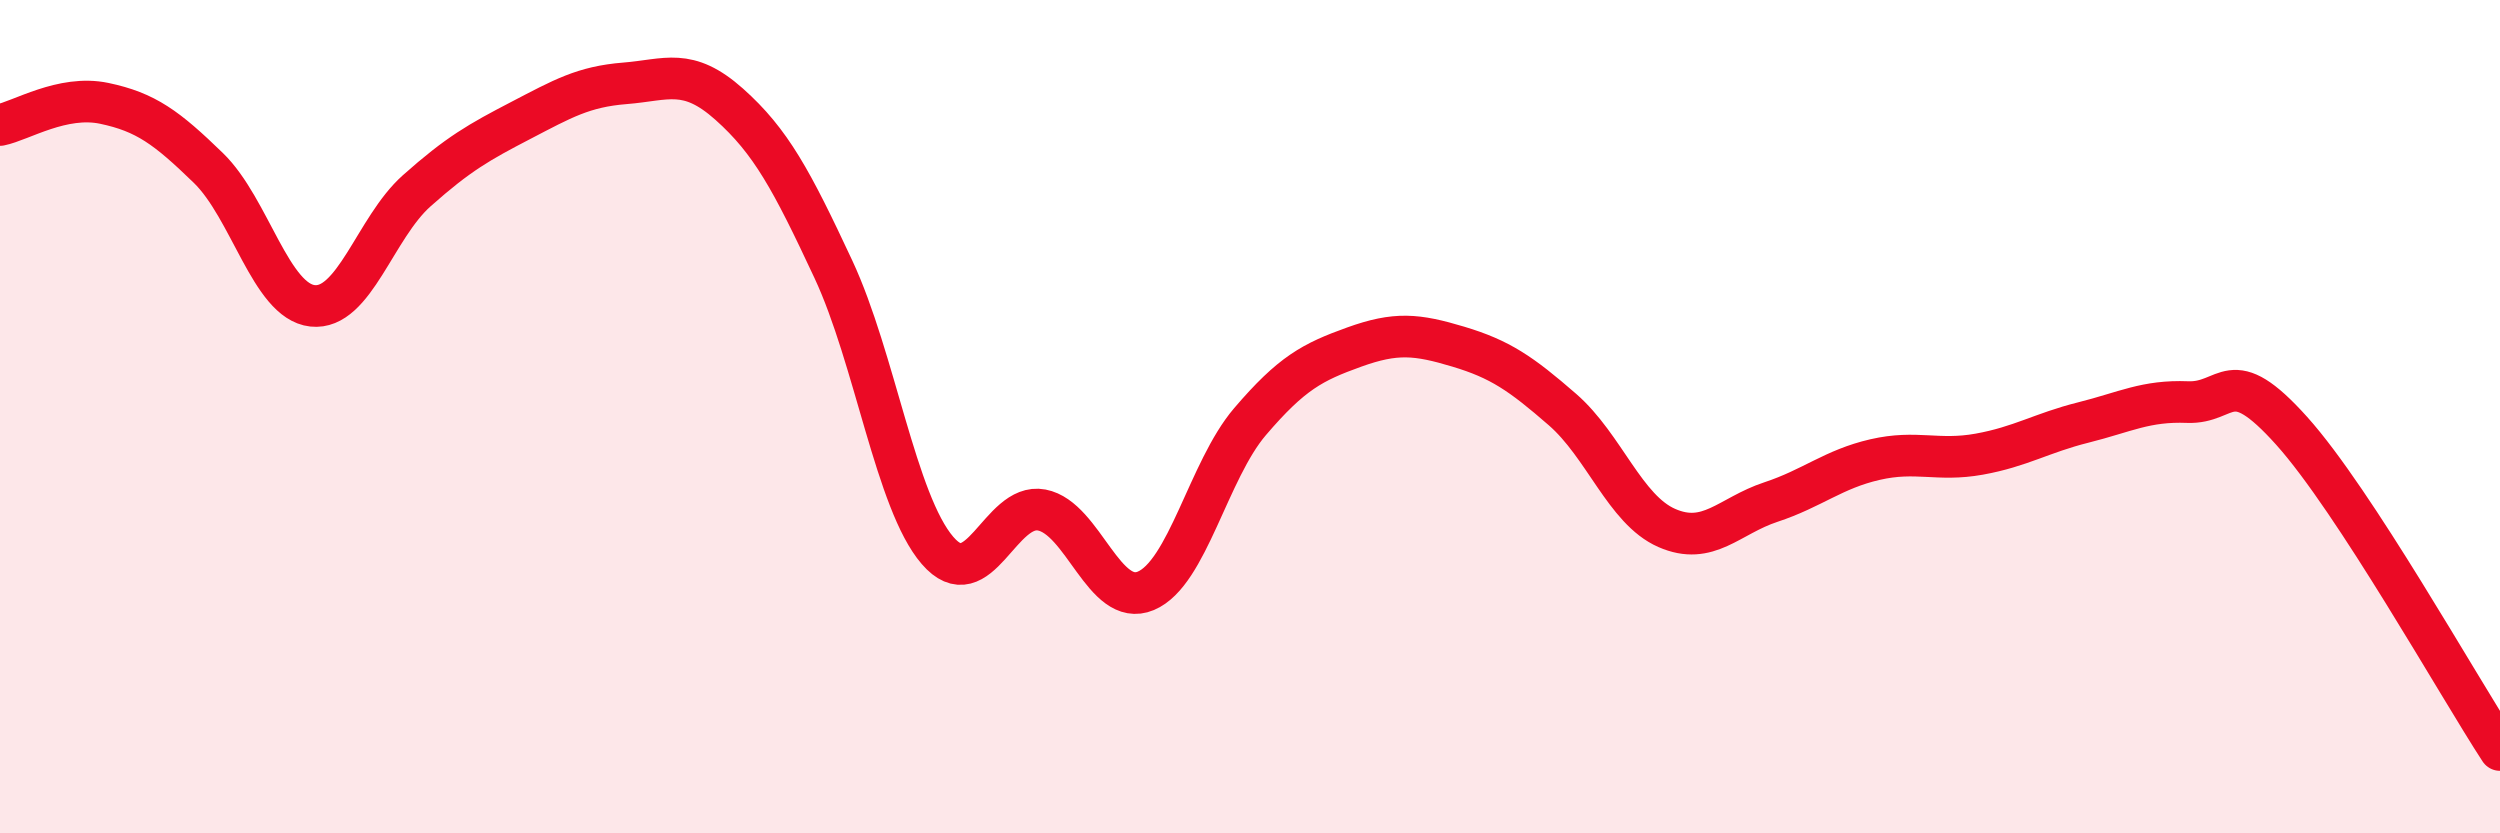
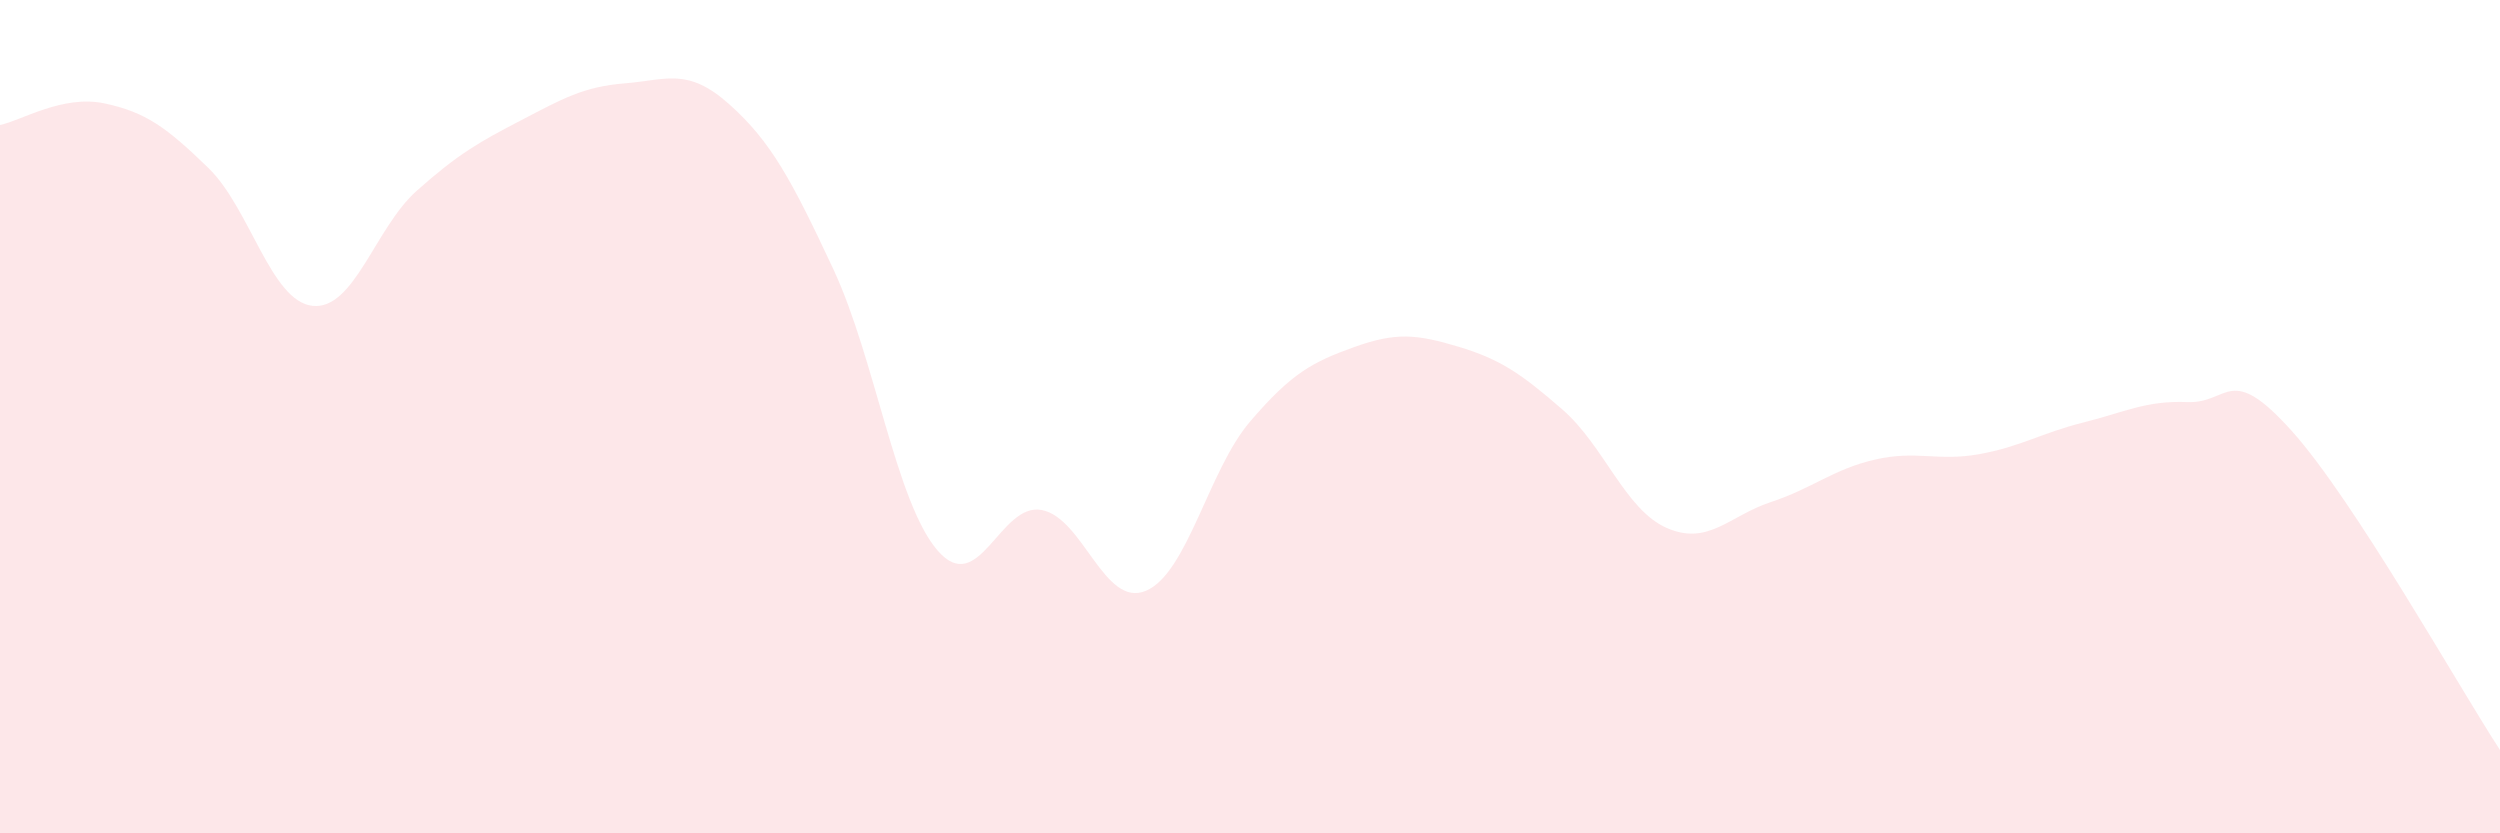
<svg xmlns="http://www.w3.org/2000/svg" width="60" height="20" viewBox="0 0 60 20">
  <path d="M 0,3 C 0.5,2.9 1.5,2.27 2.5,2.48 C 3.5,2.69 4,3.06 5,4.03 C 6,5 6.5,7.23 7.5,7.34 C 8.5,7.45 9,5.47 10,4.58 C 11,3.69 11.5,3.41 12.5,2.89 C 13.5,2.37 14,2.08 15,2 C 16,1.92 16.5,1.61 17.5,2.5 C 18.5,3.39 19,4.32 20,6.46 C 21,8.6 21.5,12.05 22.5,13.21 C 23.5,14.37 24,12.05 25,12.24 C 26,12.43 26.5,14.6 27.5,14.18 C 28.5,13.76 29,11.29 30,10.12 C 31,8.95 31.5,8.69 32.5,8.33 C 33.5,7.97 34,8.02 35,8.32 C 36,8.62 36.5,8.96 37.5,9.83 C 38.5,10.7 39,12.23 40,12.67 C 41,13.11 41.5,12.38 42.5,12.05 C 43.5,11.72 44,11.26 45,11.03 C 46,10.8 46.5,11.08 47.5,10.9 C 48.5,10.72 49,10.39 50,10.14 C 51,9.89 51.5,9.61 52.5,9.65 C 53.5,9.69 53.5,8.67 55,10.34 C 56.5,12.01 59,16.47 60,18L60 20L0 20Z" fill="#EB0A25" opacity="0.1" stroke-linecap="round" stroke-linejoin="round" />
-   <path d="M 0,3 C 0.5,2.9 1.5,2.27 2.5,2.48 C 3.5,2.69 4,3.06 5,4.03 C 6,5 6.5,7.23 7.5,7.34 C 8.5,7.45 9,5.47 10,4.58 C 11,3.69 11.5,3.41 12.5,2.89 C 13.5,2.37 14,2.08 15,2 C 16,1.92 16.5,1.61 17.5,2.5 C 18.5,3.39 19,4.32 20,6.46 C 21,8.6 21.5,12.05 22.5,13.21 C 23.5,14.37 24,12.05 25,12.24 C 26,12.43 26.5,14.6 27.5,14.18 C 28.5,13.76 29,11.29 30,10.12 C 31,8.95 31.5,8.69 32.5,8.33 C 33.5,7.97 34,8.02 35,8.32 C 36,8.62 36.5,8.96 37.5,9.83 C 38.5,10.7 39,12.23 40,12.67 C 41,13.11 41.5,12.38 42.5,12.05 C 43.5,11.72 44,11.26 45,11.03 C 46,10.8 46.5,11.08 47.5,10.9 C 48.5,10.72 49,10.39 50,10.14 C 51,9.89 51.5,9.61 52.5,9.65 C 53.5,9.69 53.5,8.67 55,10.34 C 56.5,12.01 59,16.47 60,18" stroke="#EB0A25" stroke-width="1" fill="none" stroke-linecap="round" stroke-linejoin="round" />
</svg>